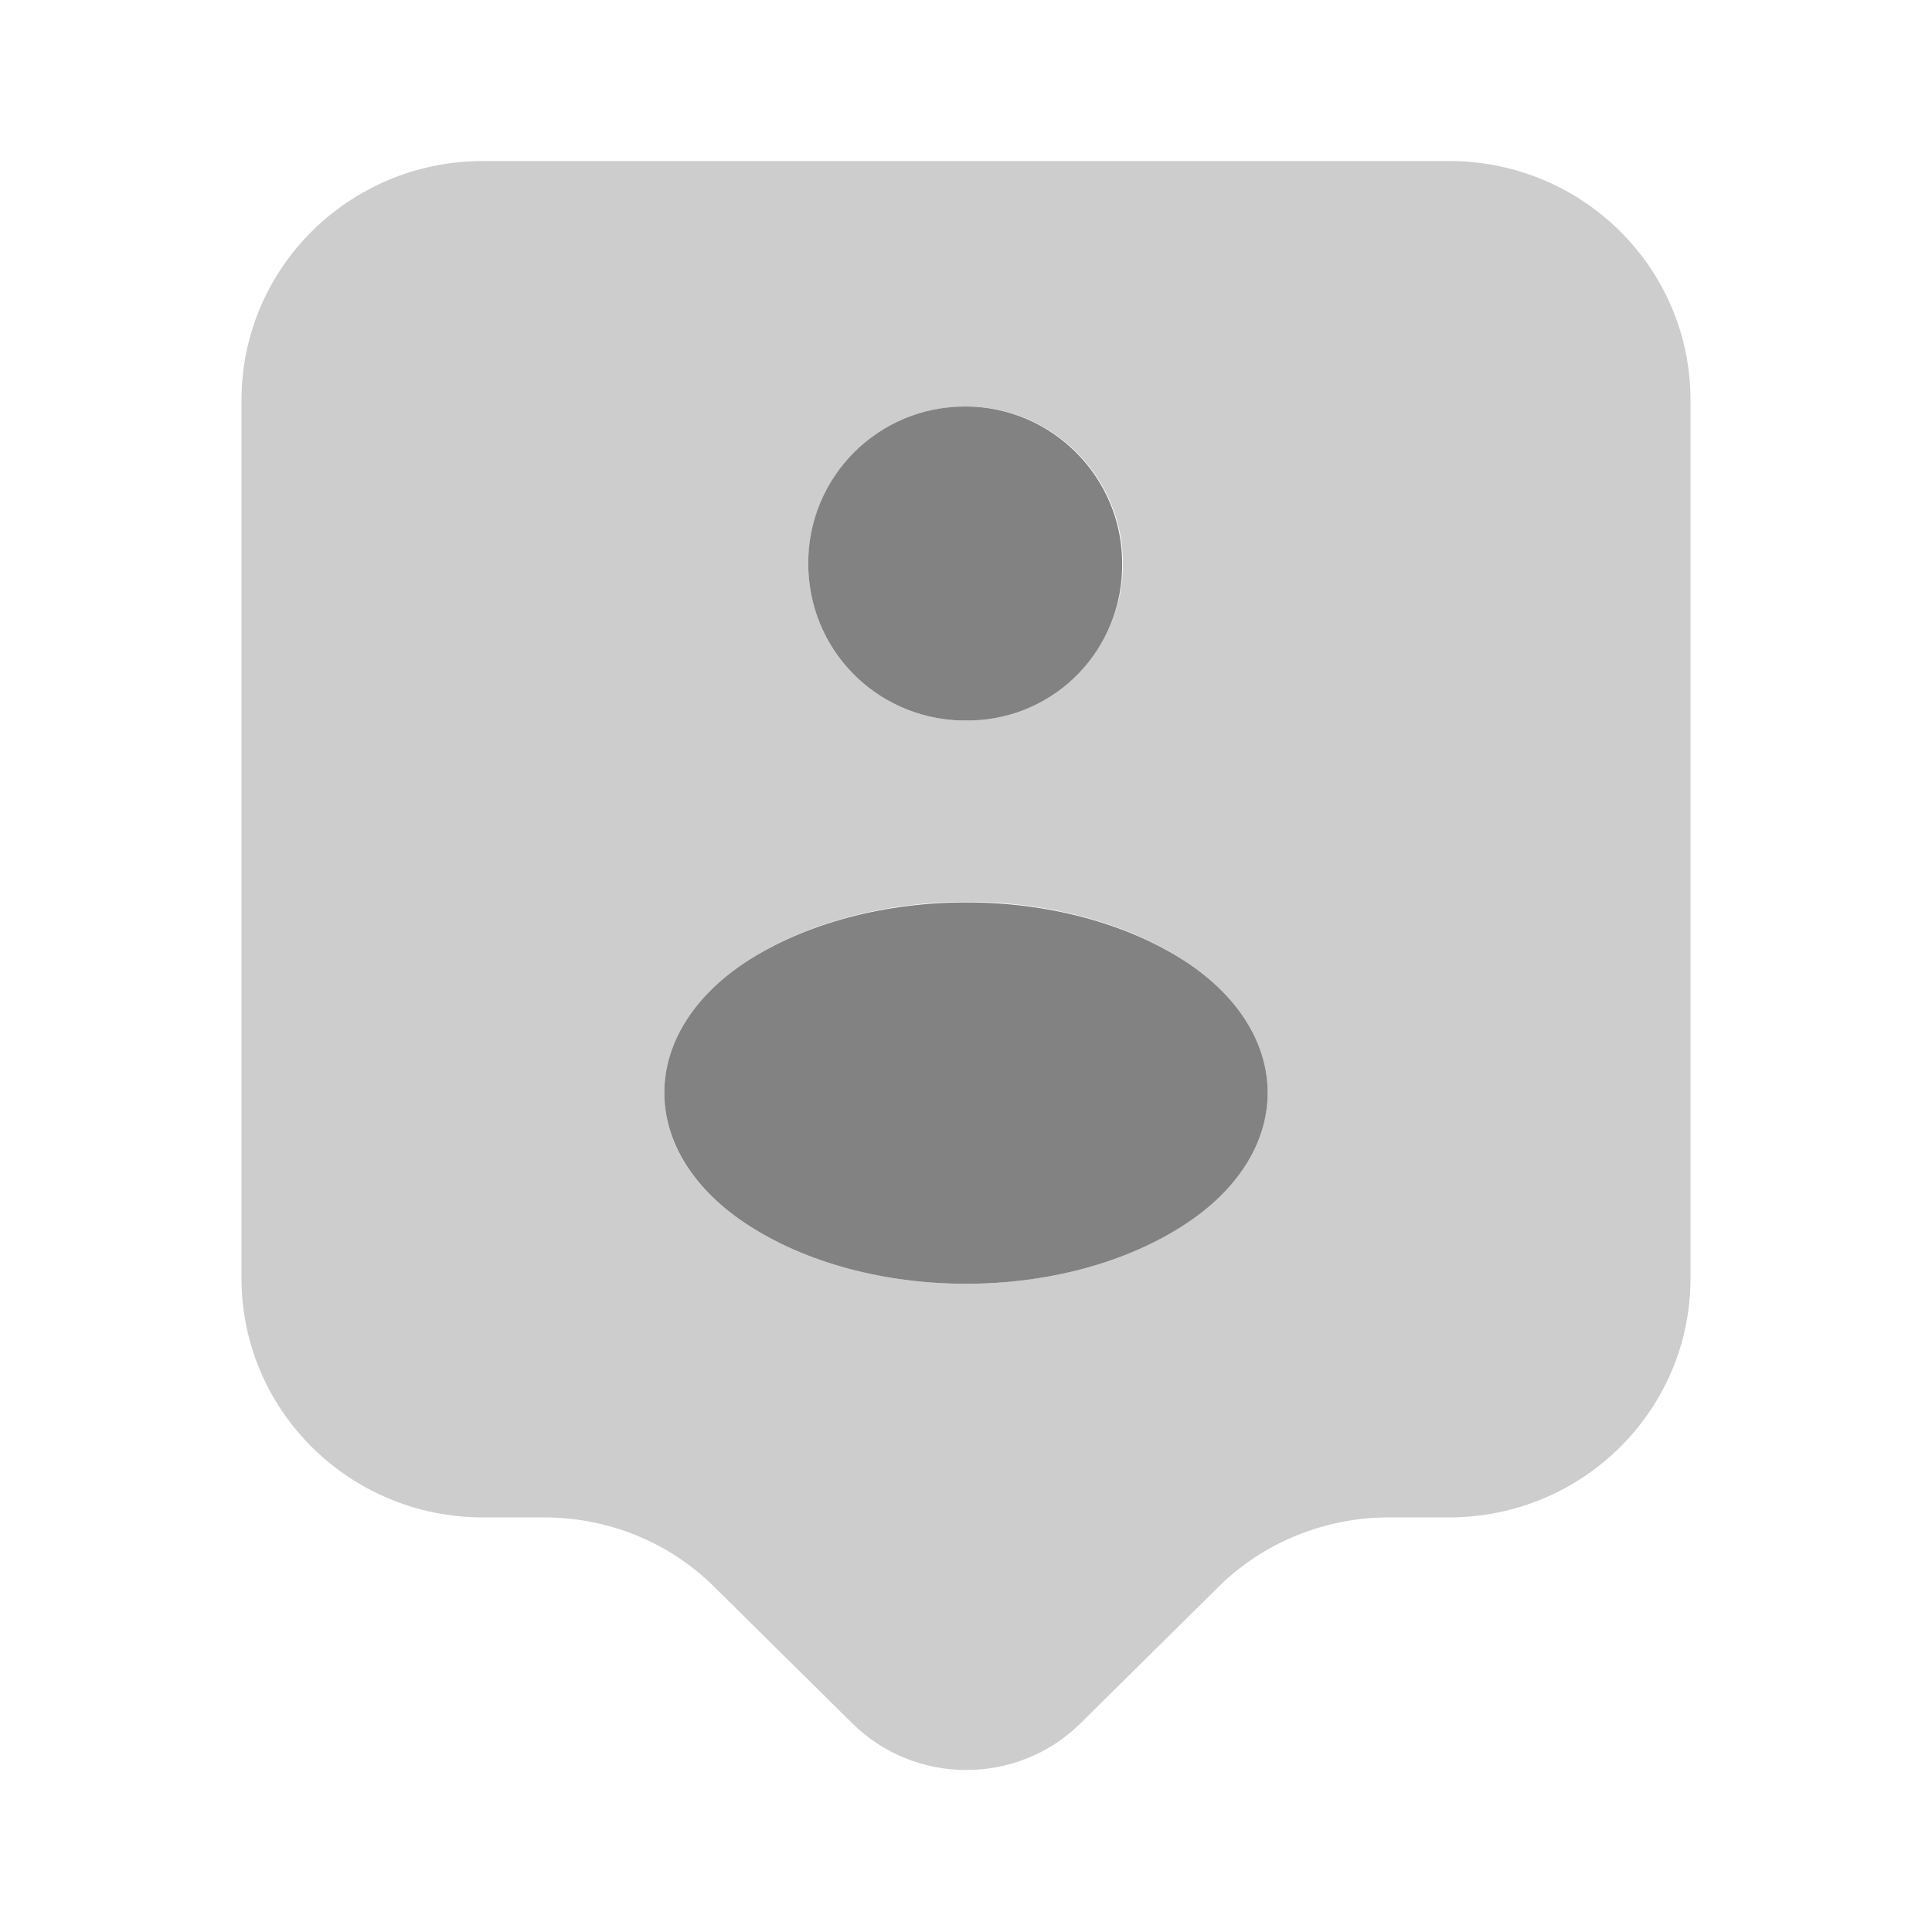
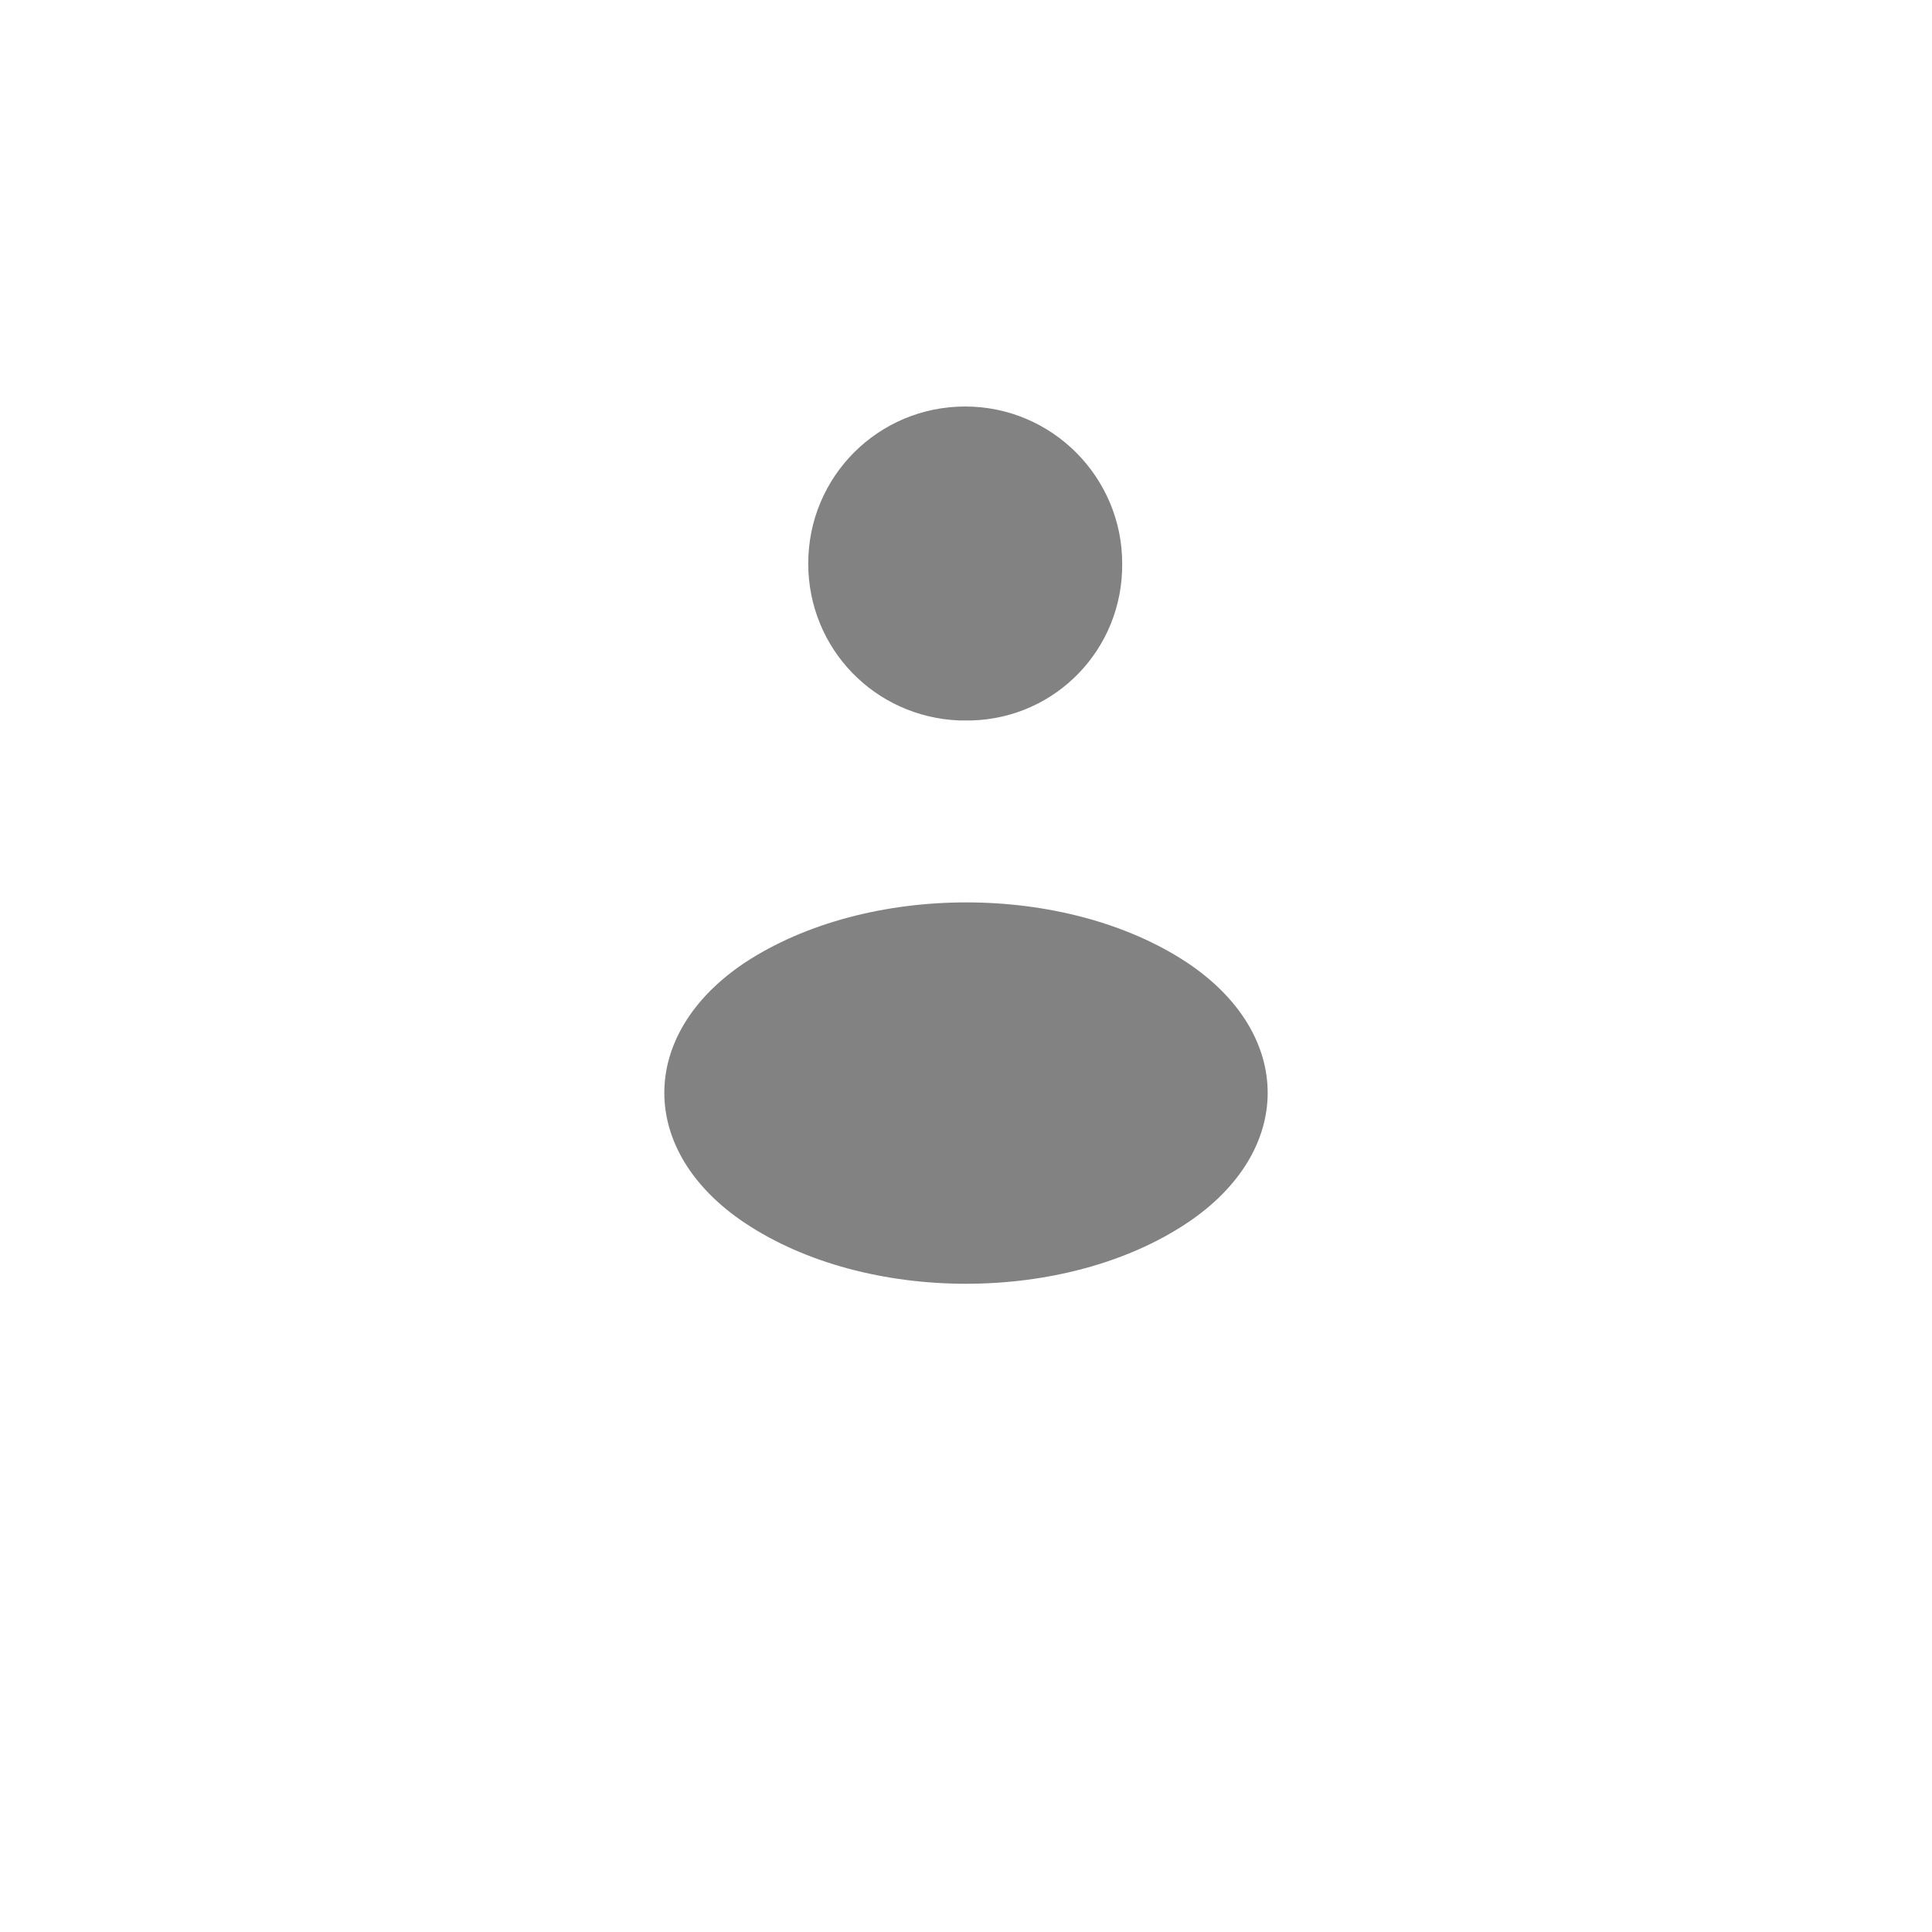
<svg xmlns="http://www.w3.org/2000/svg" width="32" height="32" viewBox="0 0 32 32" fill="none">
-   <path d="M16.093 11.933C16.04 11.933 15.96 11.933 15.893 11.933C14.493 11.88 13.387 10.747 13.387 9.333C13.387 7.893 14.547 6.733 15.987 6.733C17.427 6.733 18.587 7.907 18.587 9.333C18.6 10.747 17.493 11.893 16.093 11.933Z" fill="#828282" />
+   <path d="M16.093 11.933C16.04 11.933 15.96 11.933 15.893 11.933C14.493 11.88 13.387 10.747 13.387 9.333C13.387 7.893 14.547 6.733 15.987 6.733C17.427 6.733 18.587 7.907 18.587 9.333C18.6 10.747 17.493 11.893 16.093 11.933" fill="#828282" />
  <path d="M12.333 15.947C10.56 17.133 10.56 19.067 12.333 20.253C14.347 21.6 17.653 21.6 19.667 20.253C21.44 19.067 21.44 17.133 19.667 15.947C17.653 14.613 14.36 14.613 12.333 15.947Z" fill="#828282" />
-   <path opacity="0.4" d="M24 2.667H8C5.787 2.667 4 4.44 4 6.627V21.173C4 23.36 5.787 25.133 8 25.133H9.013C10.08 25.133 11.093 25.547 11.84 26.293L14.12 28.547C15.16 29.573 16.853 29.573 17.893 28.547L20.173 26.293C20.92 25.547 21.947 25.133 23 25.133H24C26.213 25.133 28 23.36 28 21.173V6.627C28 4.44 26.213 2.667 24 2.667ZM16 6.733C17.44 6.733 18.6 7.907 18.6 9.333C18.6 10.747 17.48 11.88 16.093 11.933C16.04 11.933 15.96 11.933 15.893 11.933C14.493 11.88 13.387 10.747 13.387 9.333C13.4 7.907 14.56 6.733 16 6.733ZM19.667 20.253C17.653 21.6 14.347 21.6 12.333 20.253C10.56 19.08 10.56 17.133 12.333 15.947C14.36 14.6 17.667 14.6 19.667 15.947C21.44 17.133 21.44 19.067 19.667 20.253Z" fill="#828282" />
</svg>